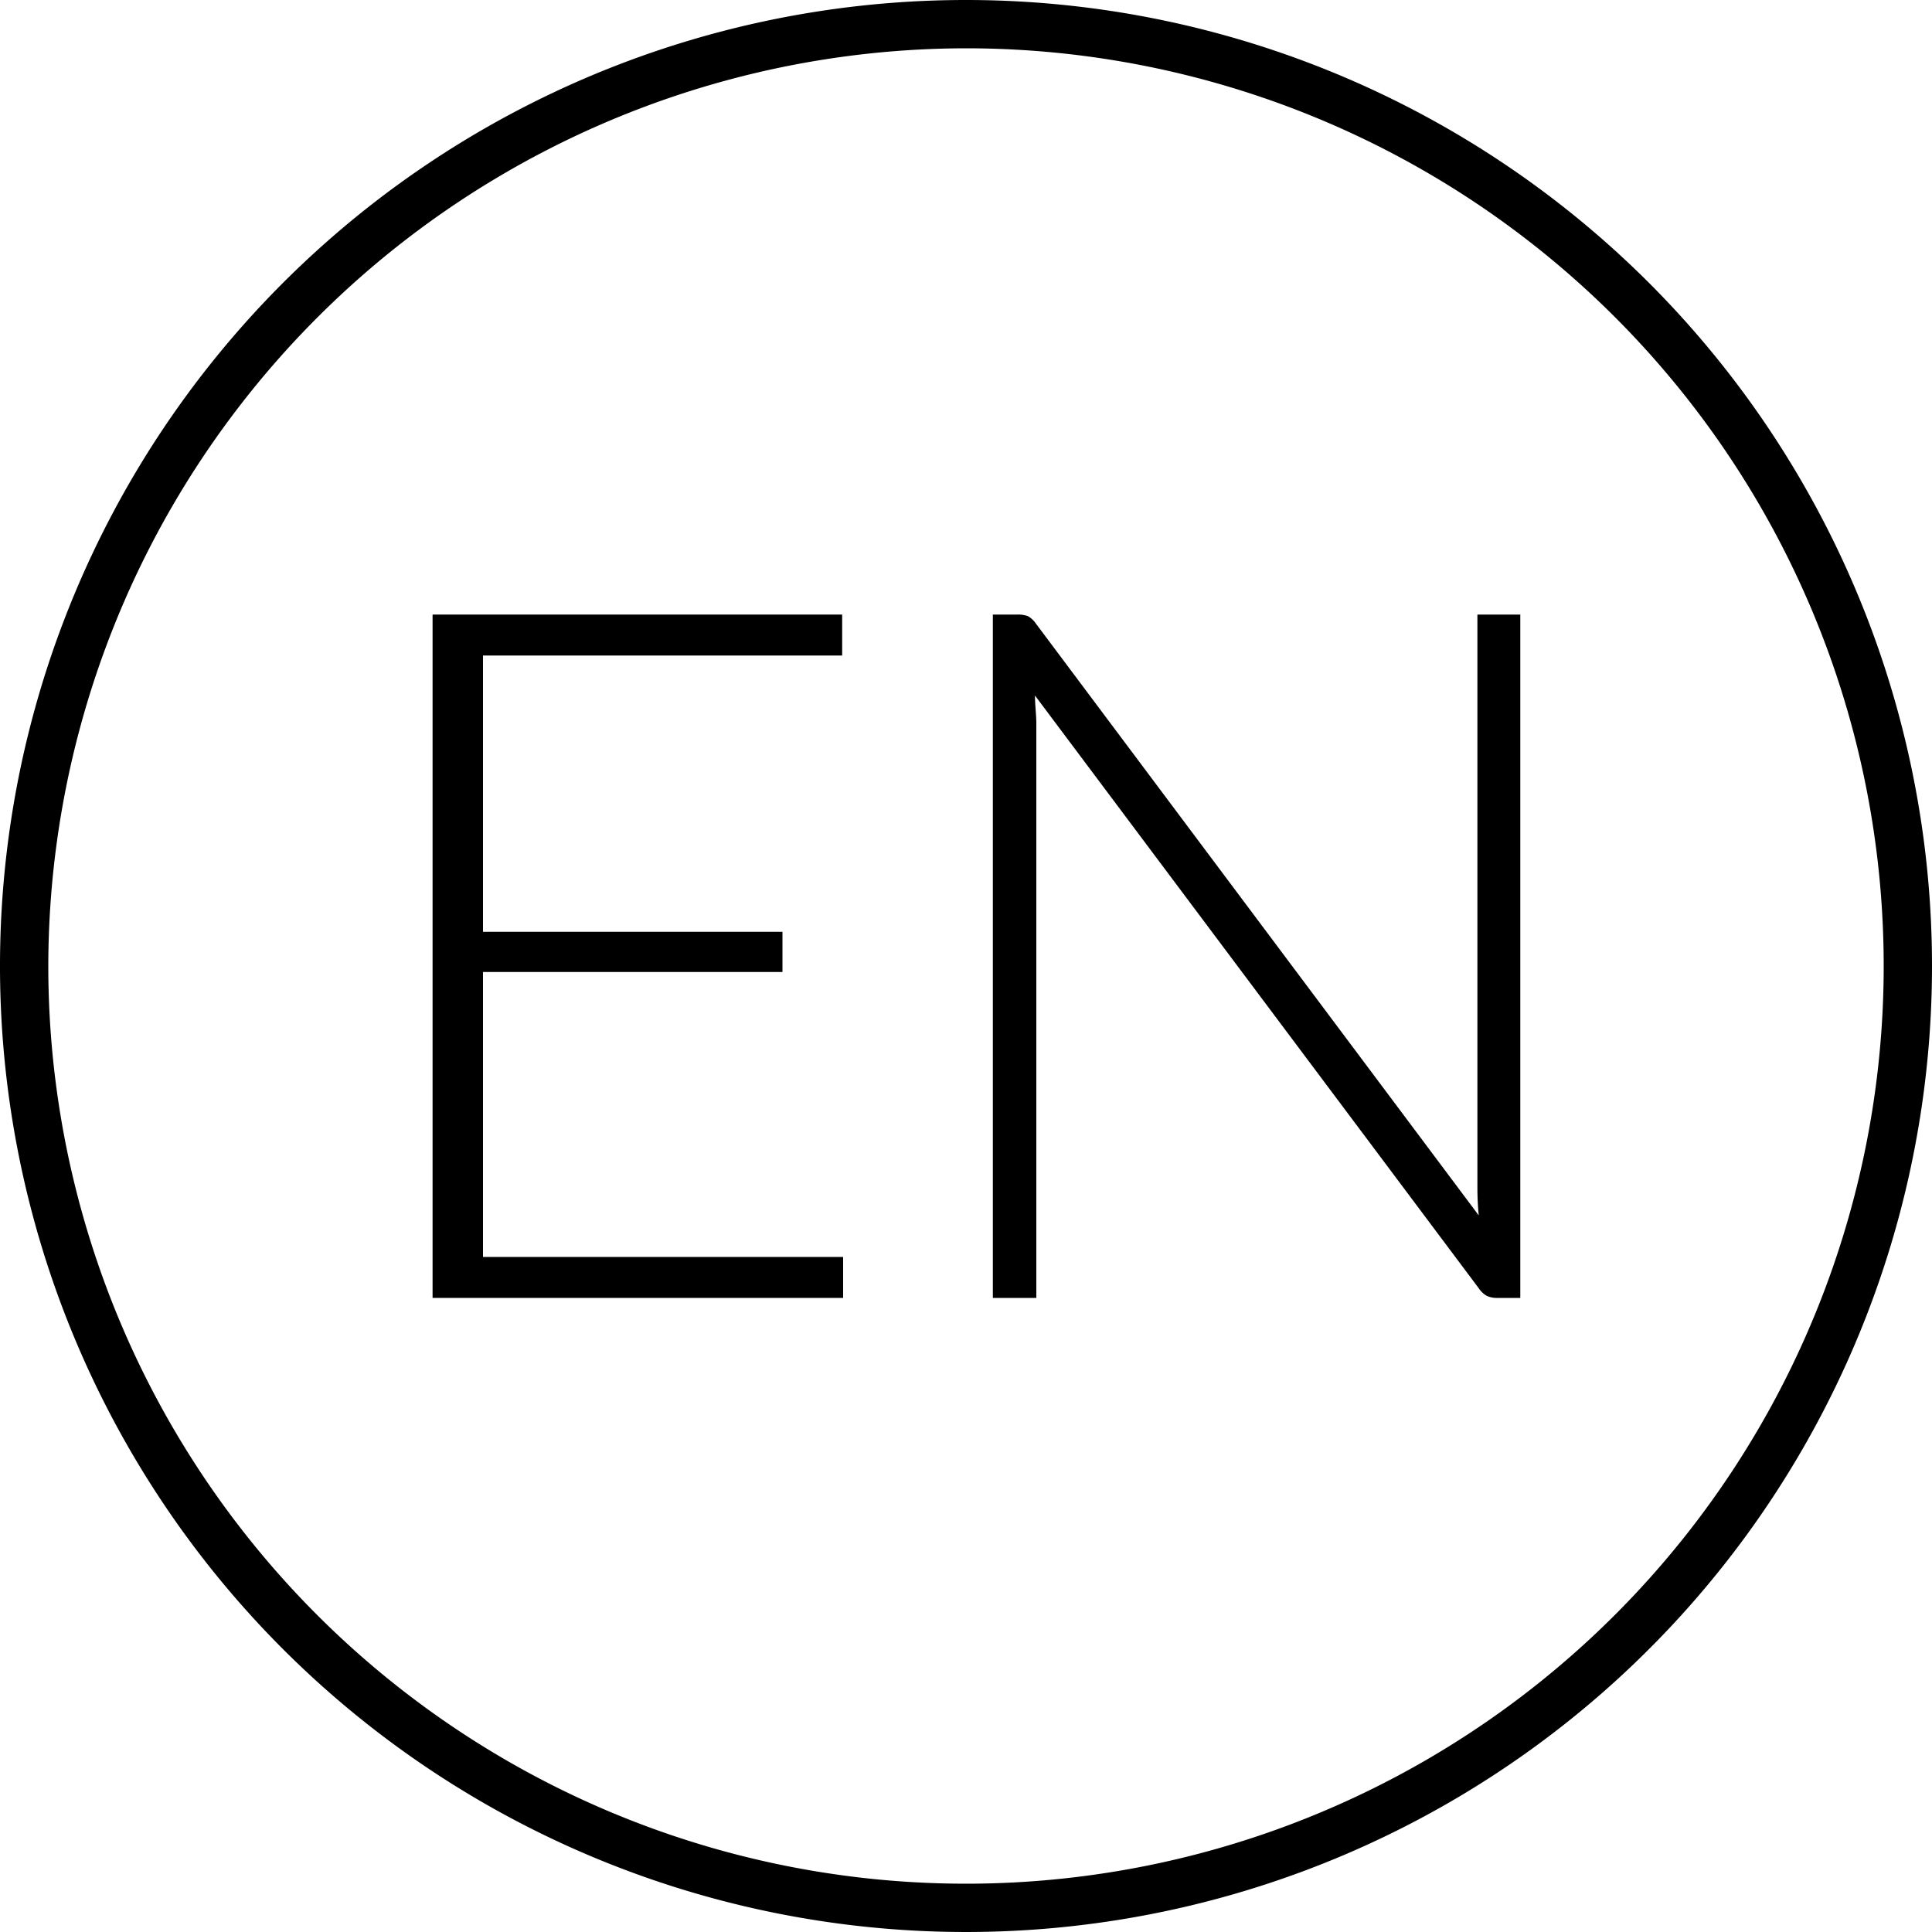
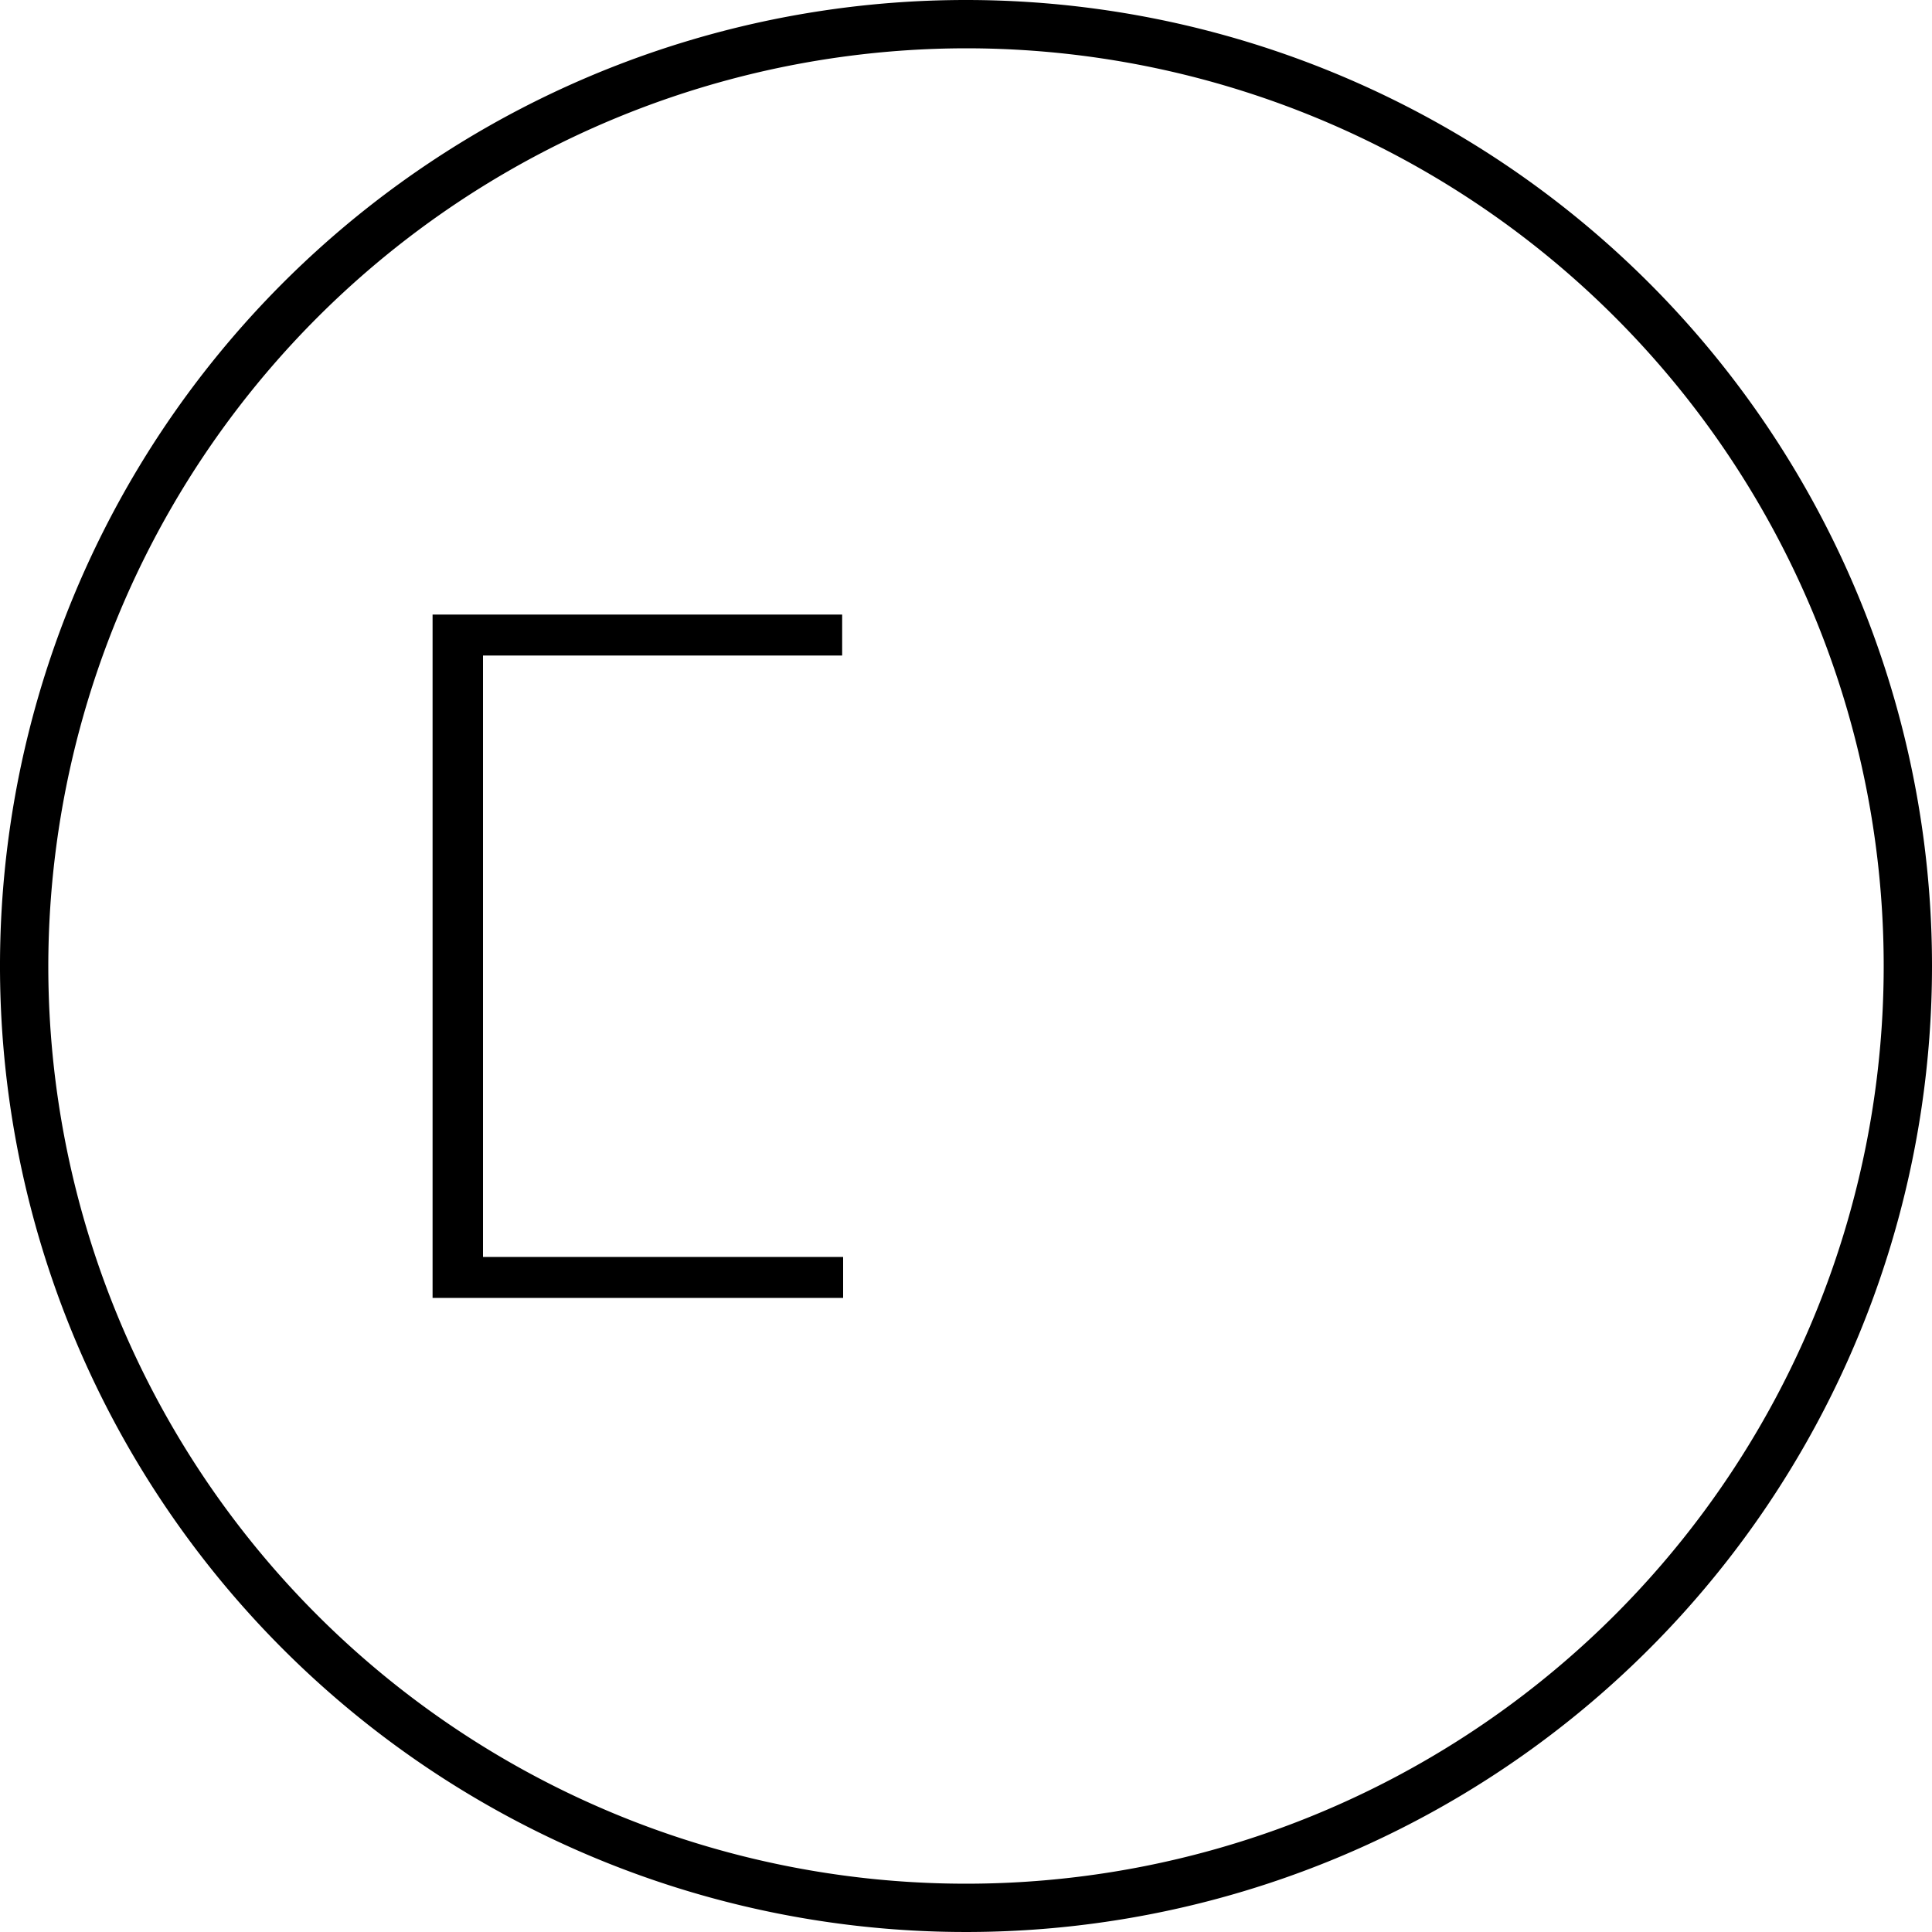
<svg xmlns="http://www.w3.org/2000/svg" id="Ebene_1" data-name="Ebene 1" viewBox="0 0 100 100">
-   <path d="M43.64,65.06l0,2.12H22.39V31.81h21.2v2.12H25v14.3h15.5v2.08H25V65.06Z" />
-   <path d="M78.69,31.81V67.18h-1.2a1.2,1.2,0,0,1-.54-.11,1.24,1.24,0,0,1-.41-.39L53.57,36c0,.5.07,1,.07,1.43V67.18H51.39V31.81h1.28a1.44,1.44,0,0,1,.53.08,1.22,1.22,0,0,1,.42.39L76.54,62.91c-.05-.5-.07-1-.07-1.43V31.81Z" />
+   <path d="M43.64,65.06l0,2.12H22.39V31.81h21.2v2.12H25v14.3v2.08H25V65.06Z" />
  <path d="M50,2.5A47.5,47.5,0,1,1,2.5,50,47.56,47.56,0,0,1,50,2.5M50,0a50,50,0,1,0,50,50A50,50,0,0,0,50,0Z" />
</svg>